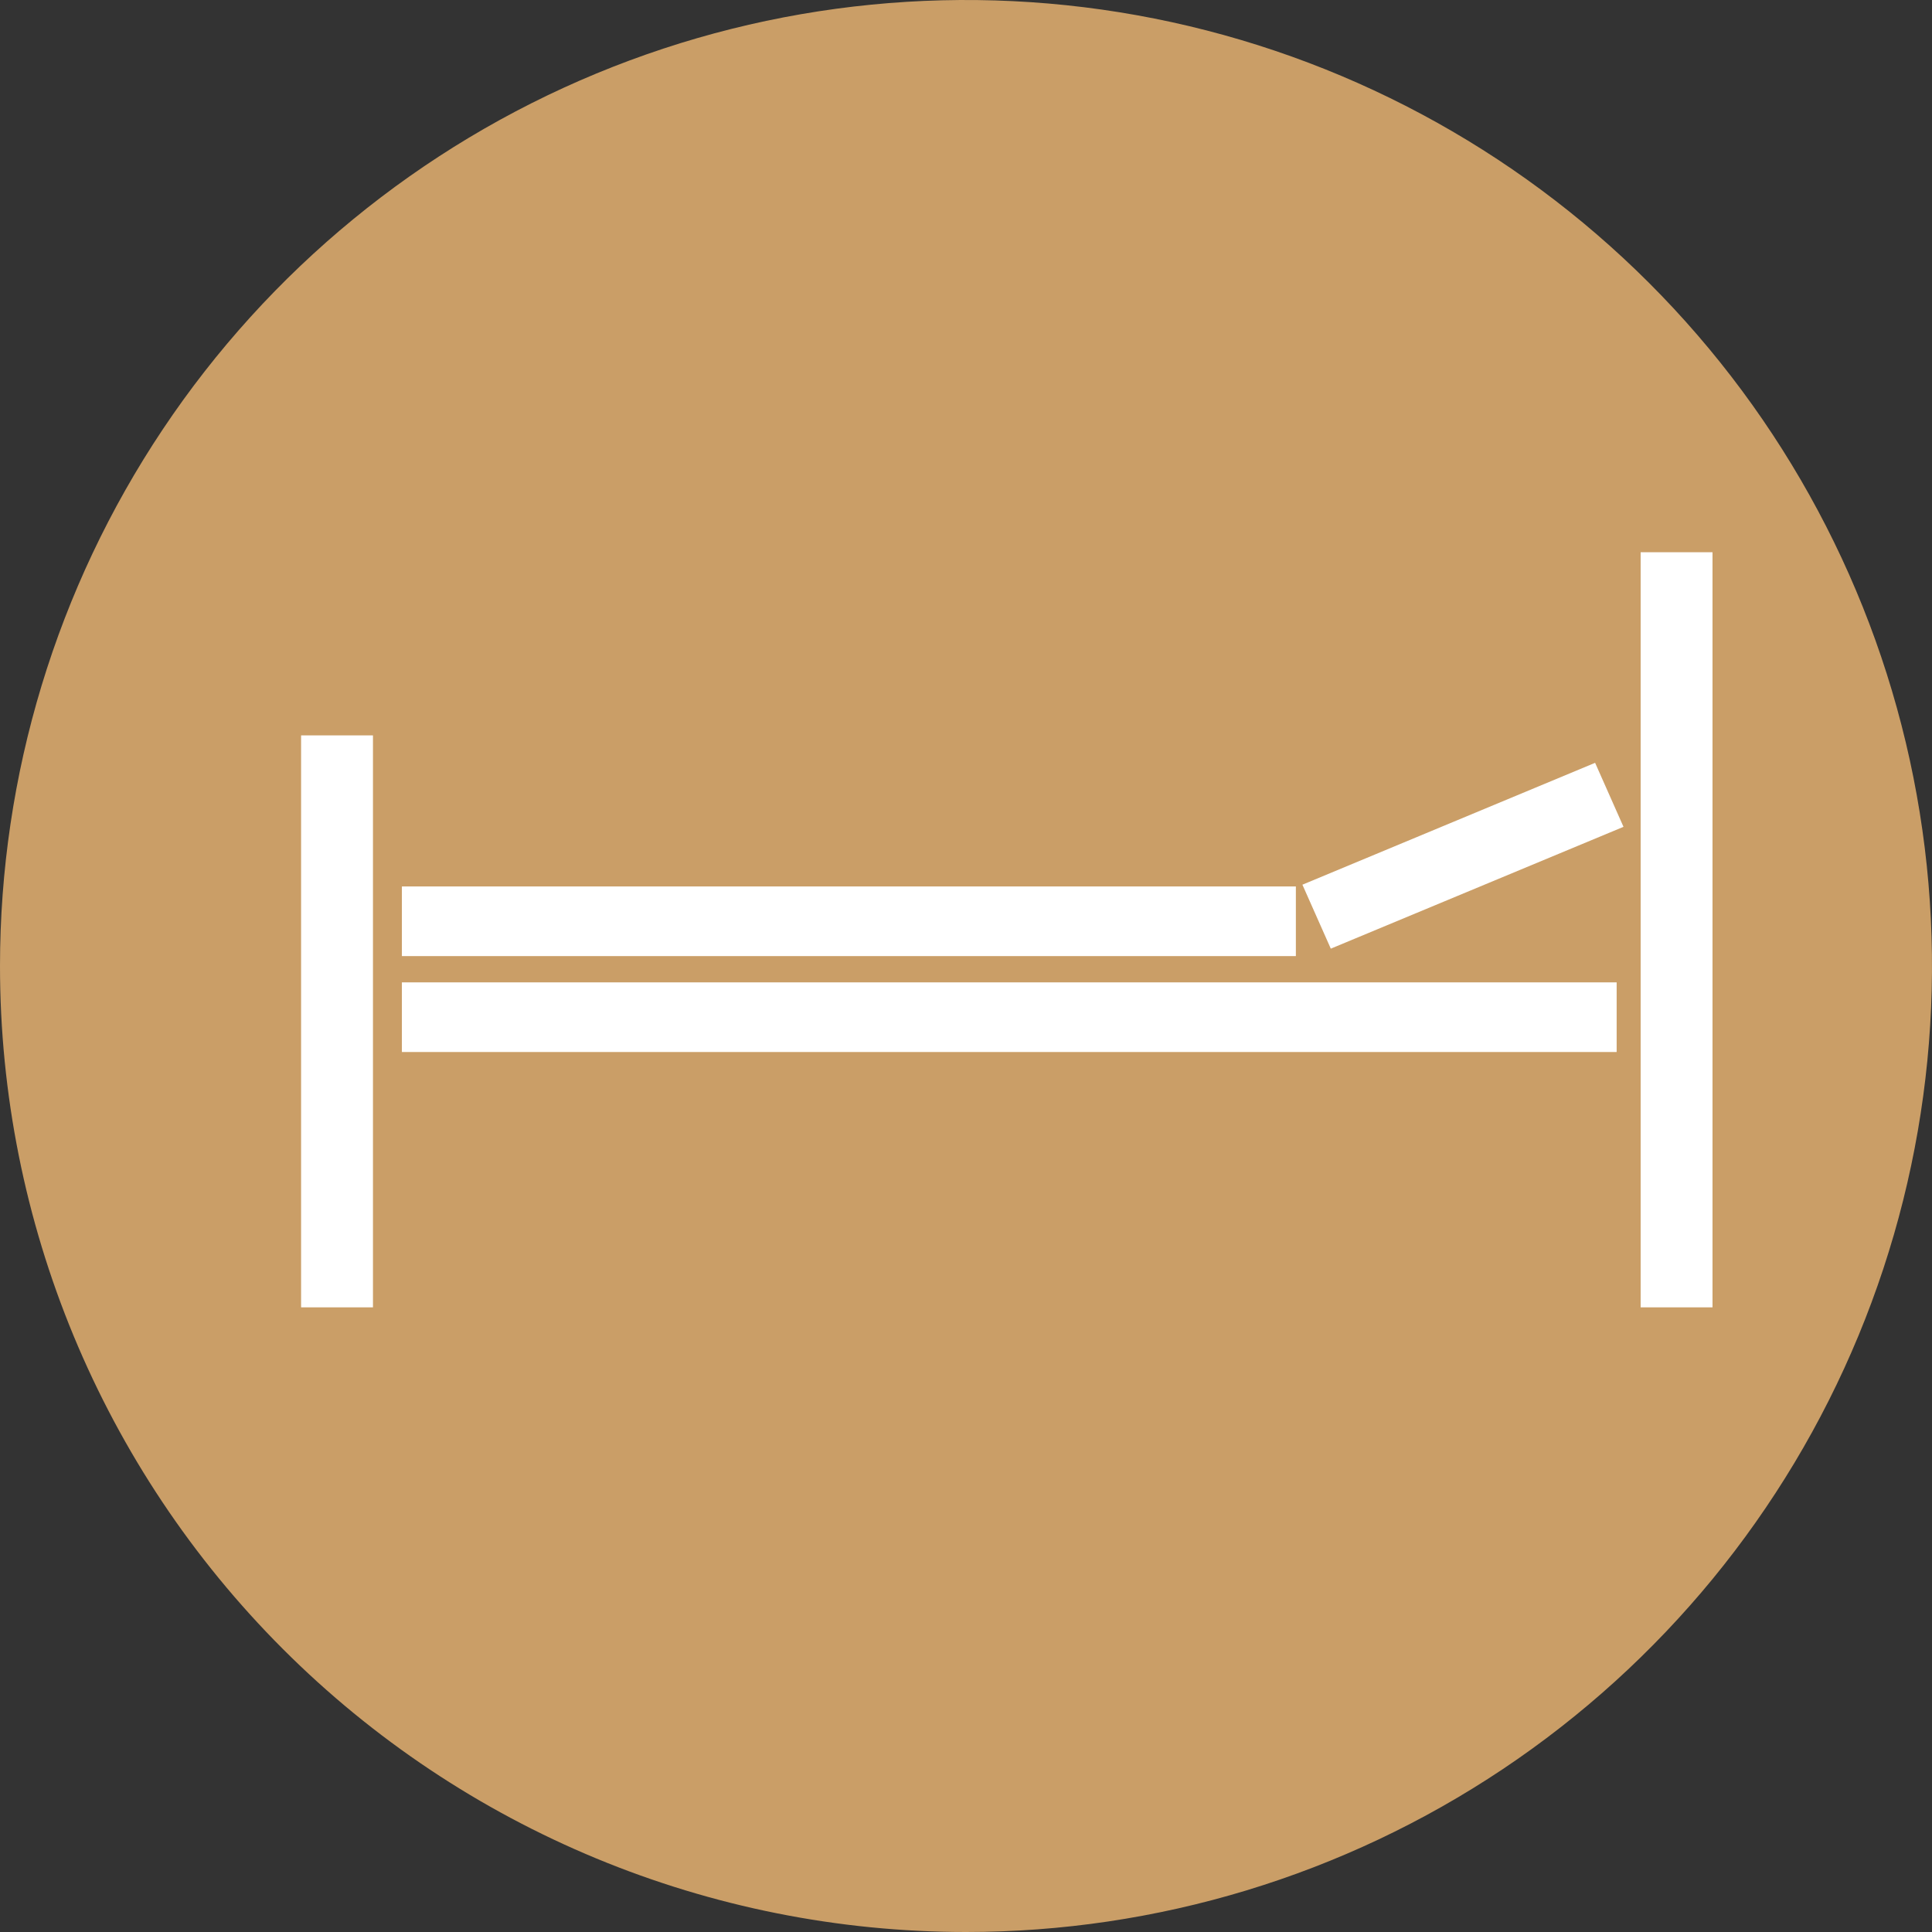
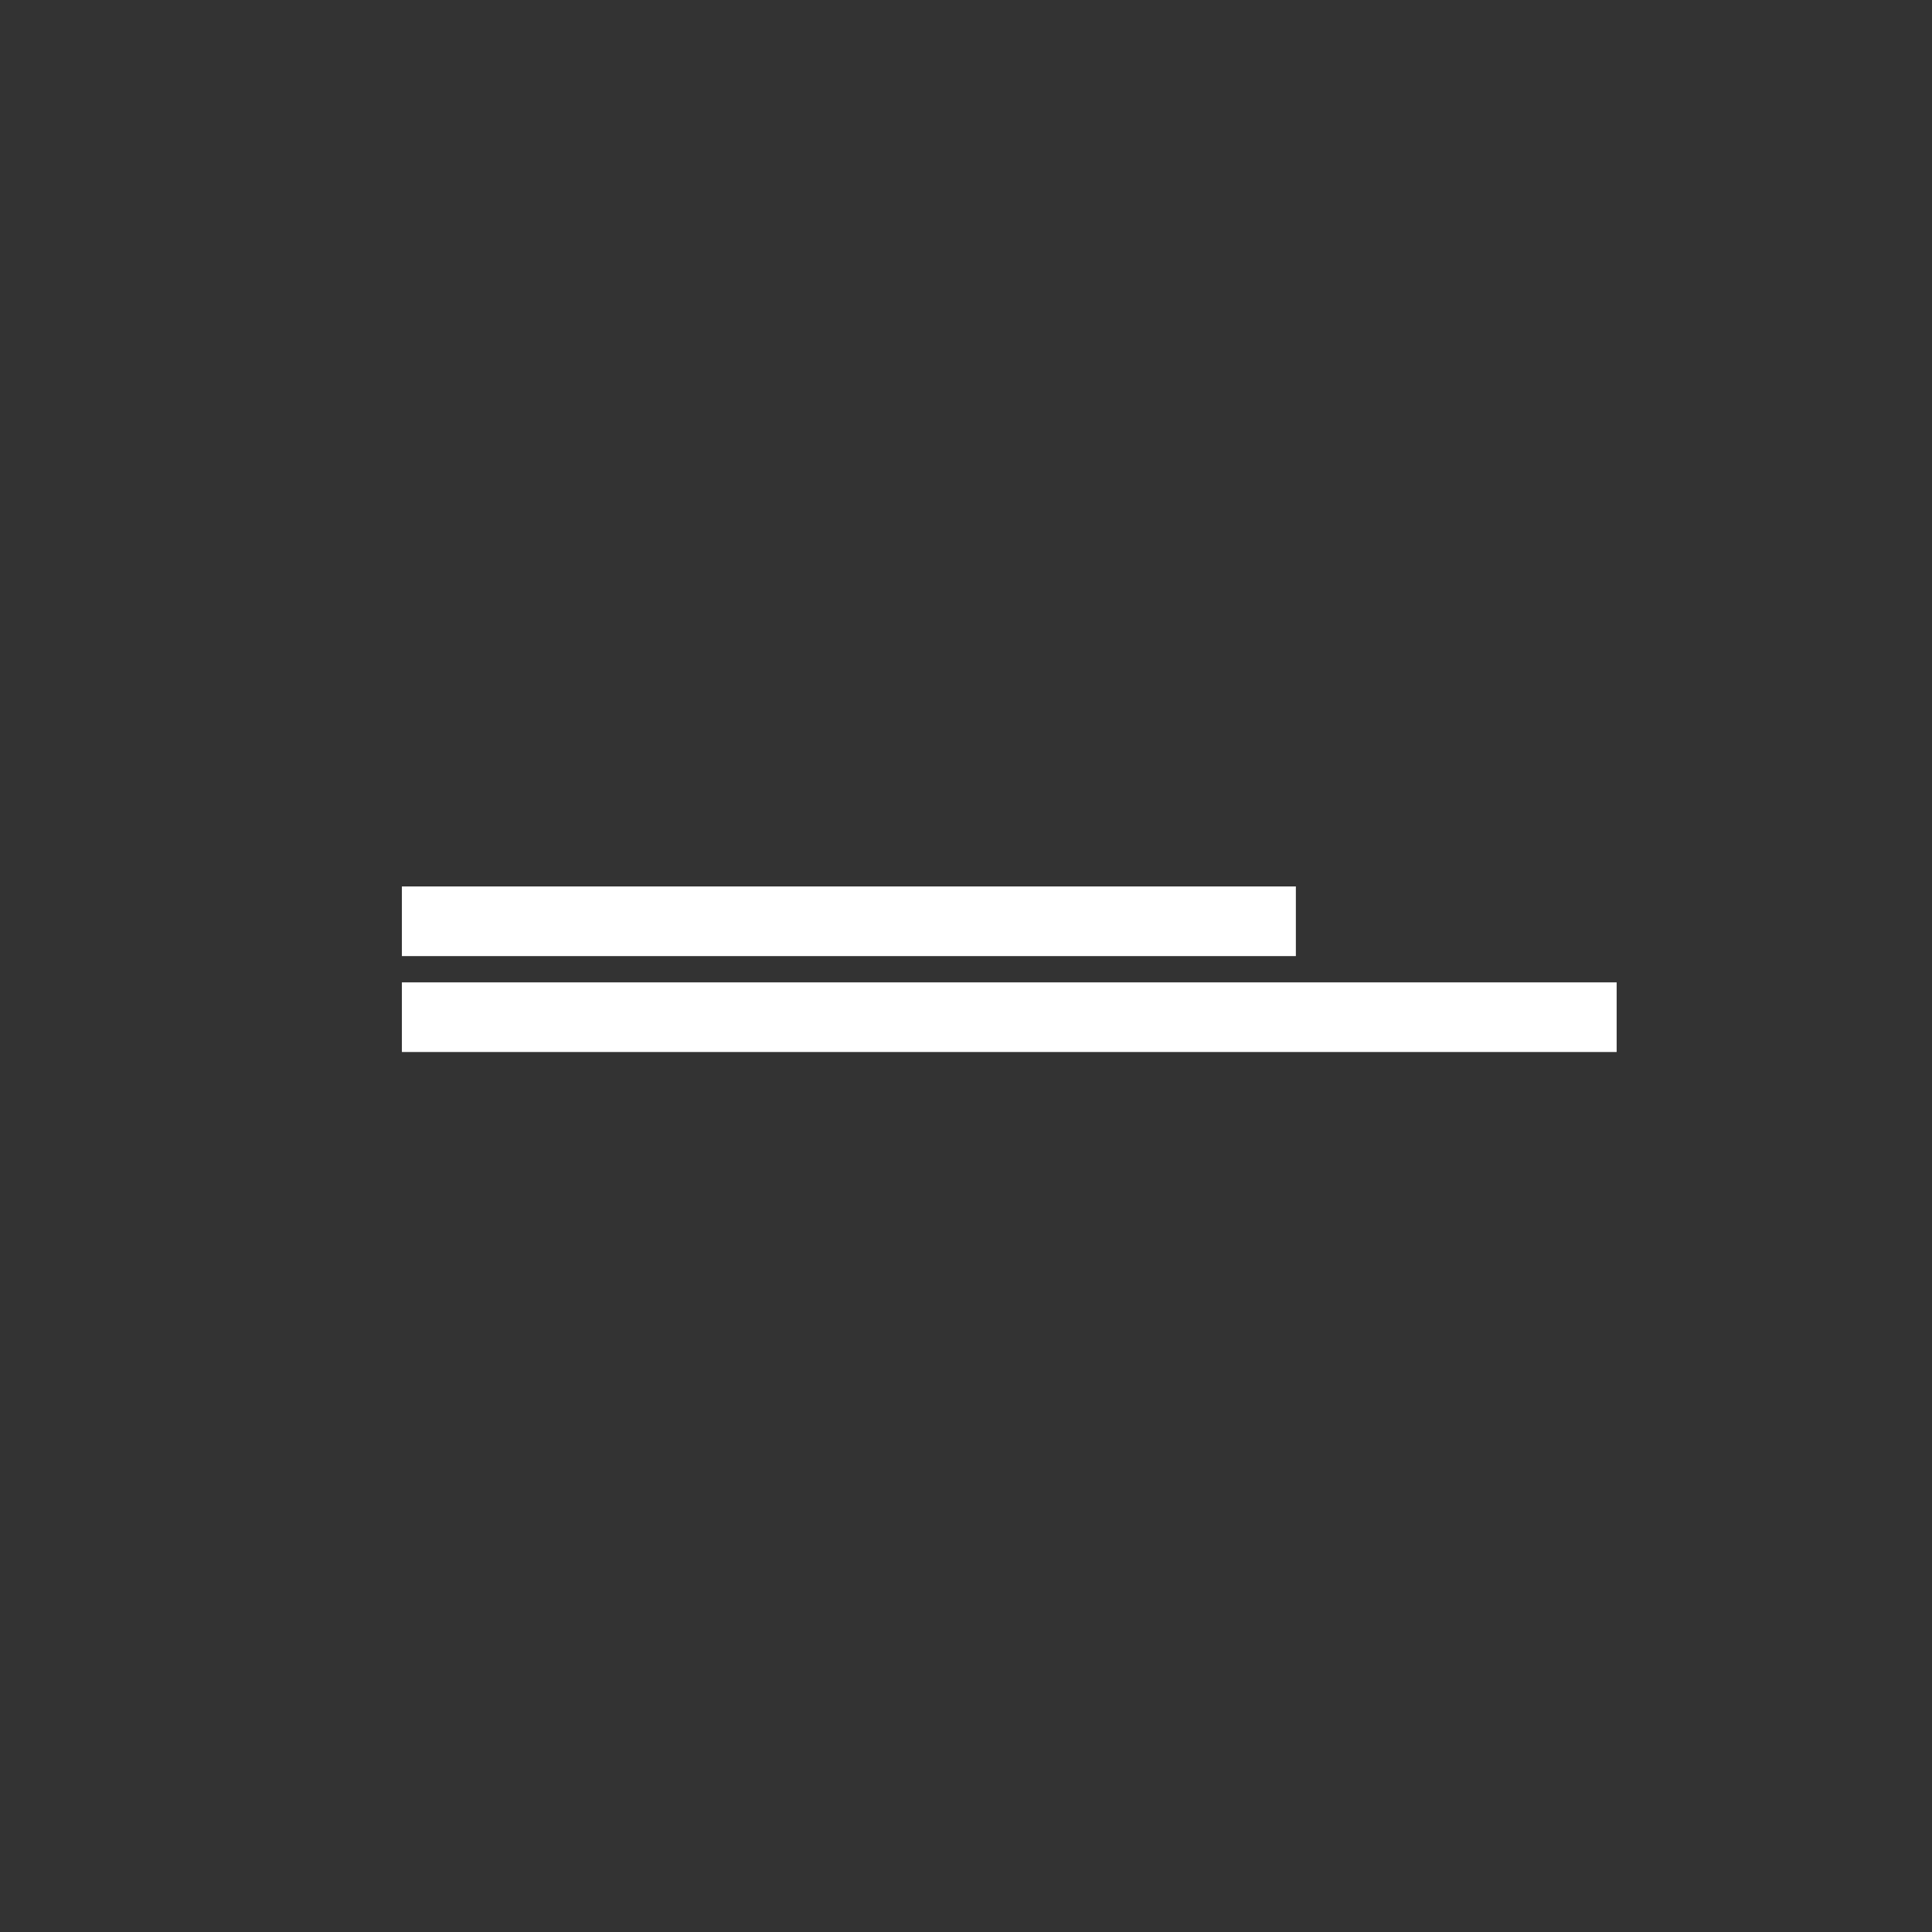
<svg xmlns="http://www.w3.org/2000/svg" width="110" height="110" viewBox="0 0 110 110" fill="none">
  <rect x="0" y="0" width="110" height="110" fill="#333333" stroke="none" />
-   <path d="M55.002 110C65.88 110 76.513 106.774 85.558 100.73C94.602 94.686 101.652 86.096 105.814 76.046C109.977 65.996 111.065 54.937 108.943 44.268C106.82 33.599 101.582 23.799 93.89 16.108C86.198 8.416 76.397 3.178 65.728 1.056C55.059 -1.065 44.001 0.024 33.951 4.187C23.901 8.35 15.311 15.4 9.268 24.445C3.225 33.49 -0 44.124 2.71764e-08 55.002C0.001 69.588 5.796 83.578 16.111 93.892C26.426 104.206 40.415 110 55.002 110Z" fill="#CA9E67" />
  <path d="M73.781 50.471H22.882V54.436H73.781V50.471Z" fill="white" />
  <path d="M92.045 55.932H22.882V59.897H92.045V55.932Z" fill="white" />
-   <path d="M21.235 41.87H17.143V74.435H21.235V41.87Z" fill="white" />
-   <path d="M97.503 31.442H93.411V74.435H97.503V31.442Z" fill="white" />
-   <path d="M92.435 47.076L75.77 54.012L74.154 50.371L90.819 43.432L92.435 47.076Z" fill="white" />
</svg>